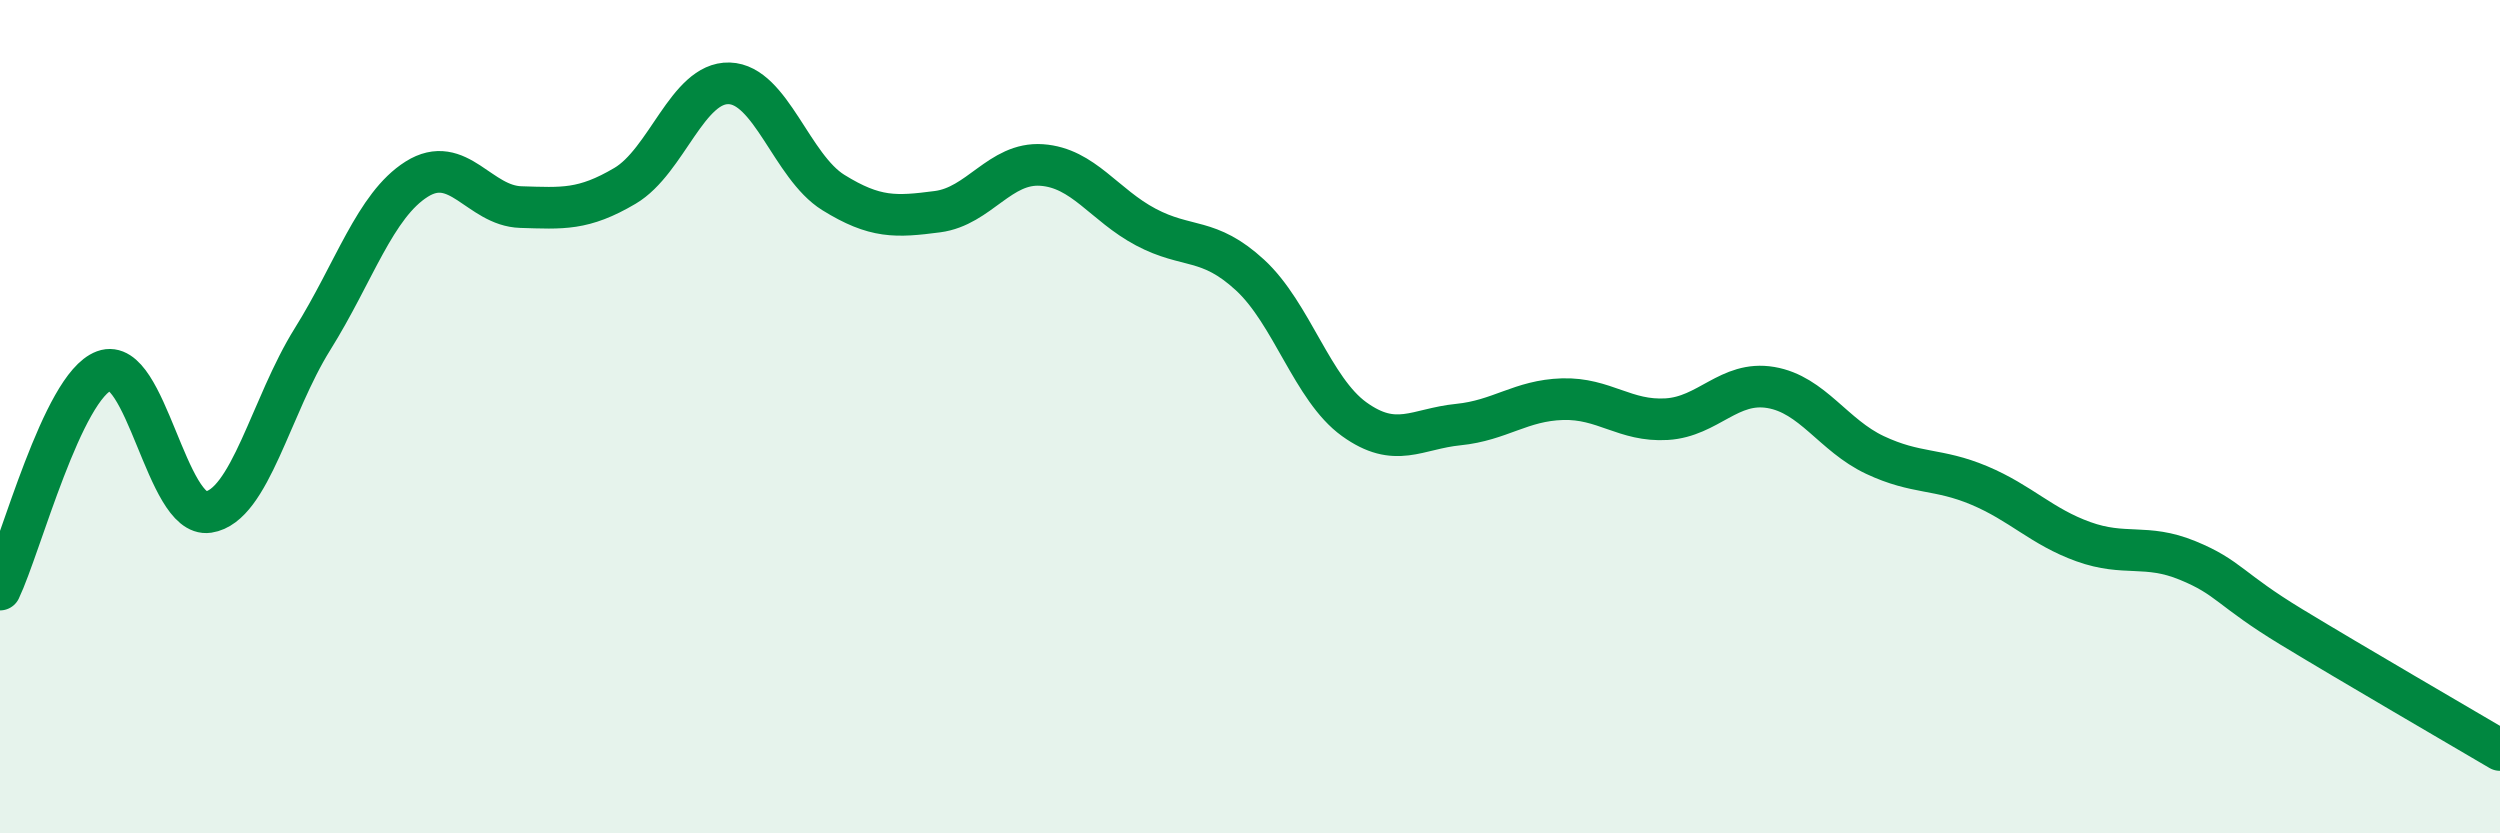
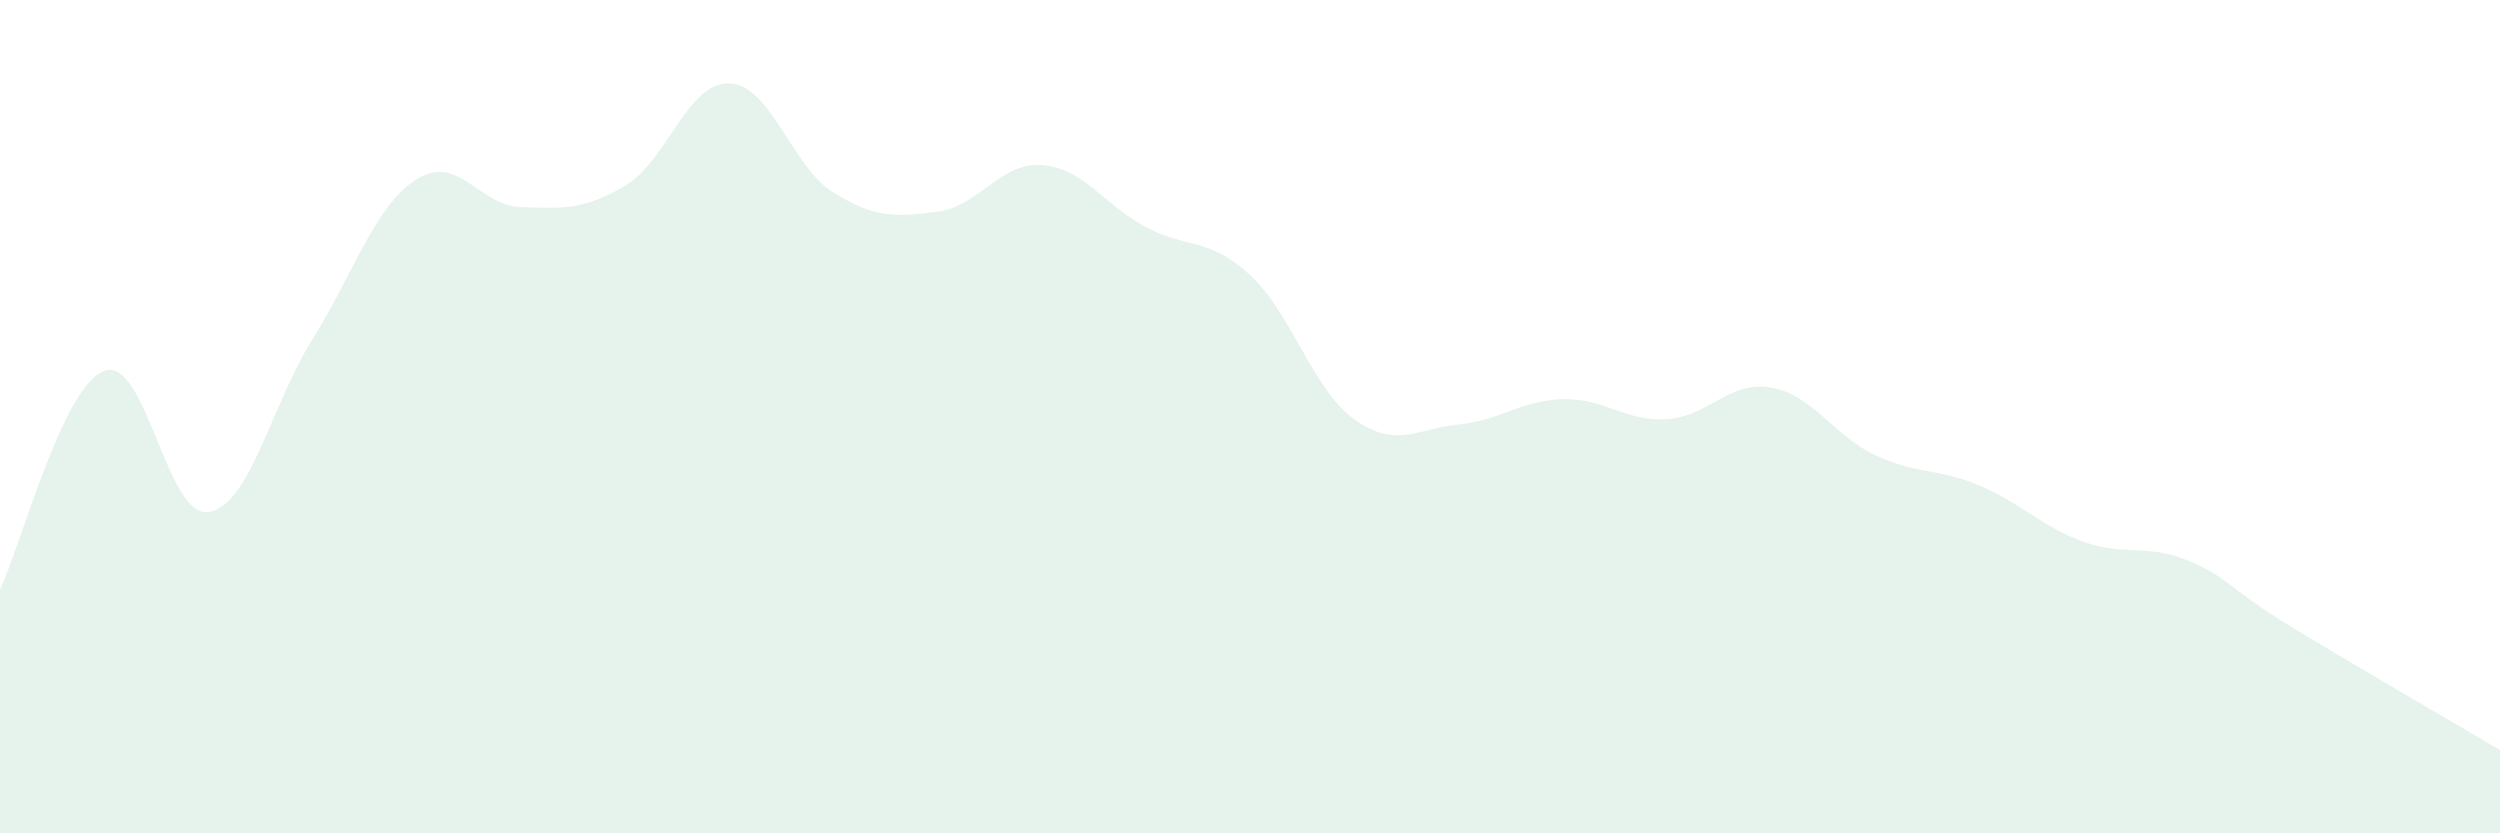
<svg xmlns="http://www.w3.org/2000/svg" width="60" height="20" viewBox="0 0 60 20">
  <path d="M 0,14.15 C 0.5,13.1 1.5,9.27 2.5,8.9 C 3.5,8.53 4,12.44 5,12.29 C 6,12.14 6.5,9.74 7.5,8.14 C 8.5,6.54 9,4.93 10,4.3 C 11,3.67 11.5,4.94 12.5,4.97 C 13.5,5 14,5.05 15,4.46 C 16,3.87 16.5,1.97 17.5,2 C 18.5,2.03 19,4 20,4.62 C 21,5.24 21.5,5.21 22.5,5.08 C 23.5,4.95 24,3.89 25,3.96 C 26,4.03 26.5,4.92 27.5,5.45 C 28.5,5.98 29,5.68 30,6.6 C 31,7.52 31.5,9.34 32.5,10.06 C 33.5,10.78 34,10.29 35,10.19 C 36,10.09 36.5,9.61 37.5,9.58 C 38.5,9.55 39,10.12 40,10.06 C 41,10 41.5,9.13 42.5,9.3 C 43.5,9.47 44,10.45 45,10.92 C 46,11.39 46.5,11.23 47.5,11.65 C 48.5,12.07 49,12.64 50,13 C 51,13.36 51.5,13.04 52.5,13.45 C 53.5,13.86 53.5,14.14 55,15.05 C 56.5,15.96 59,17.41 60,18L60 20L0 20Z" fill="#008740" opacity="0.1" stroke-linecap="round" stroke-linejoin="round" />
-   <path d="M 0,14.15 C 0.5,13.1 1.5,9.27 2.5,8.9 C 3.5,8.53 4,12.44 5,12.29 C 6,12.14 6.5,9.74 7.5,8.14 C 8.5,6.54 9,4.93 10,4.3 C 11,3.67 11.5,4.94 12.5,4.97 C 13.5,5 14,5.05 15,4.46 C 16,3.87 16.5,1.97 17.5,2 C 18.5,2.03 19,4 20,4.62 C 21,5.24 21.5,5.21 22.5,5.08 C 23.5,4.95 24,3.89 25,3.96 C 26,4.03 26.5,4.92 27.5,5.45 C 28.5,5.98 29,5.68 30,6.6 C 31,7.52 31.5,9.34 32.5,10.06 C 33.5,10.78 34,10.29 35,10.19 C 36,10.09 36.5,9.61 37.5,9.58 C 38.5,9.55 39,10.12 40,10.06 C 41,10 41.5,9.13 42.5,9.3 C 43.5,9.47 44,10.45 45,10.92 C 46,11.39 46.5,11.23 47.5,11.65 C 48.5,12.07 49,12.64 50,13 C 51,13.36 51.5,13.04 52.5,13.45 C 53.5,13.86 53.5,14.14 55,15.05 C 56.5,15.96 59,17.41 60,18" stroke="#008740" stroke-width="1" fill="none" stroke-linecap="round" stroke-linejoin="round" />
</svg>